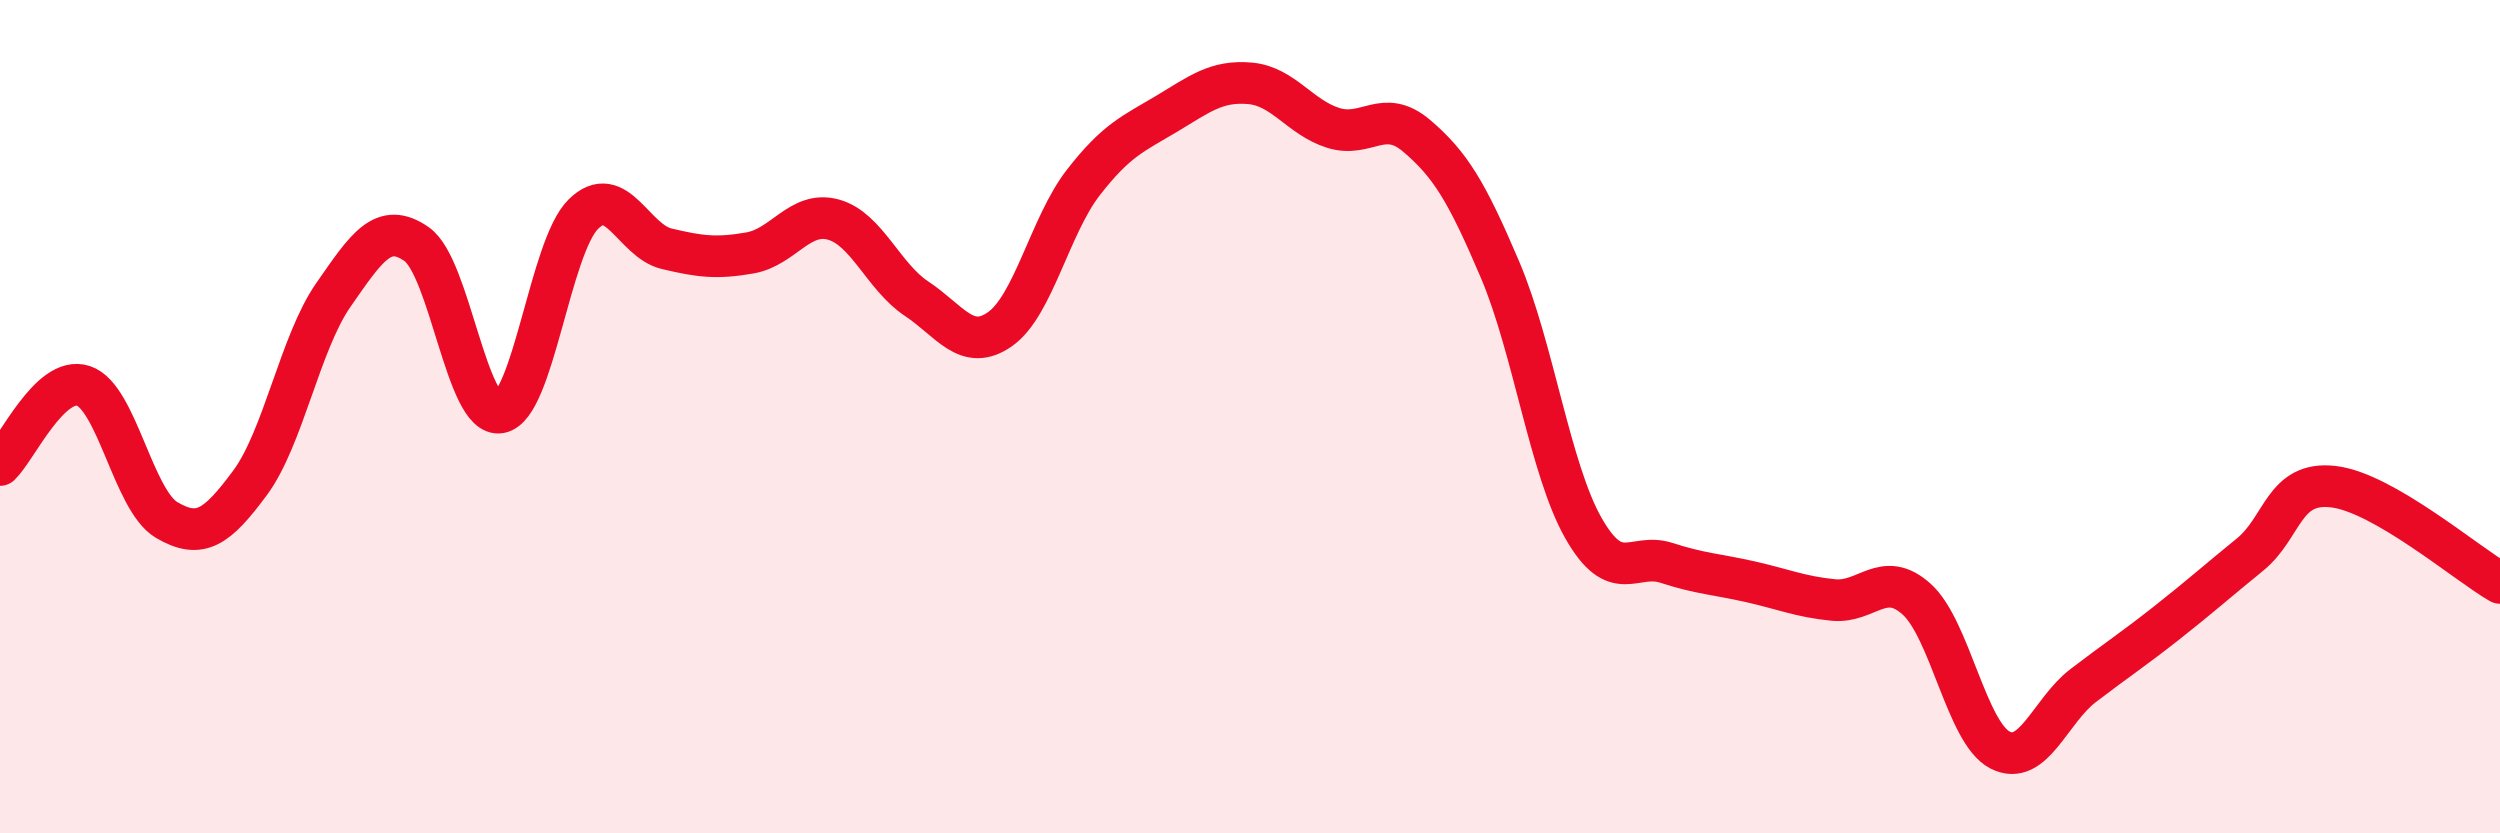
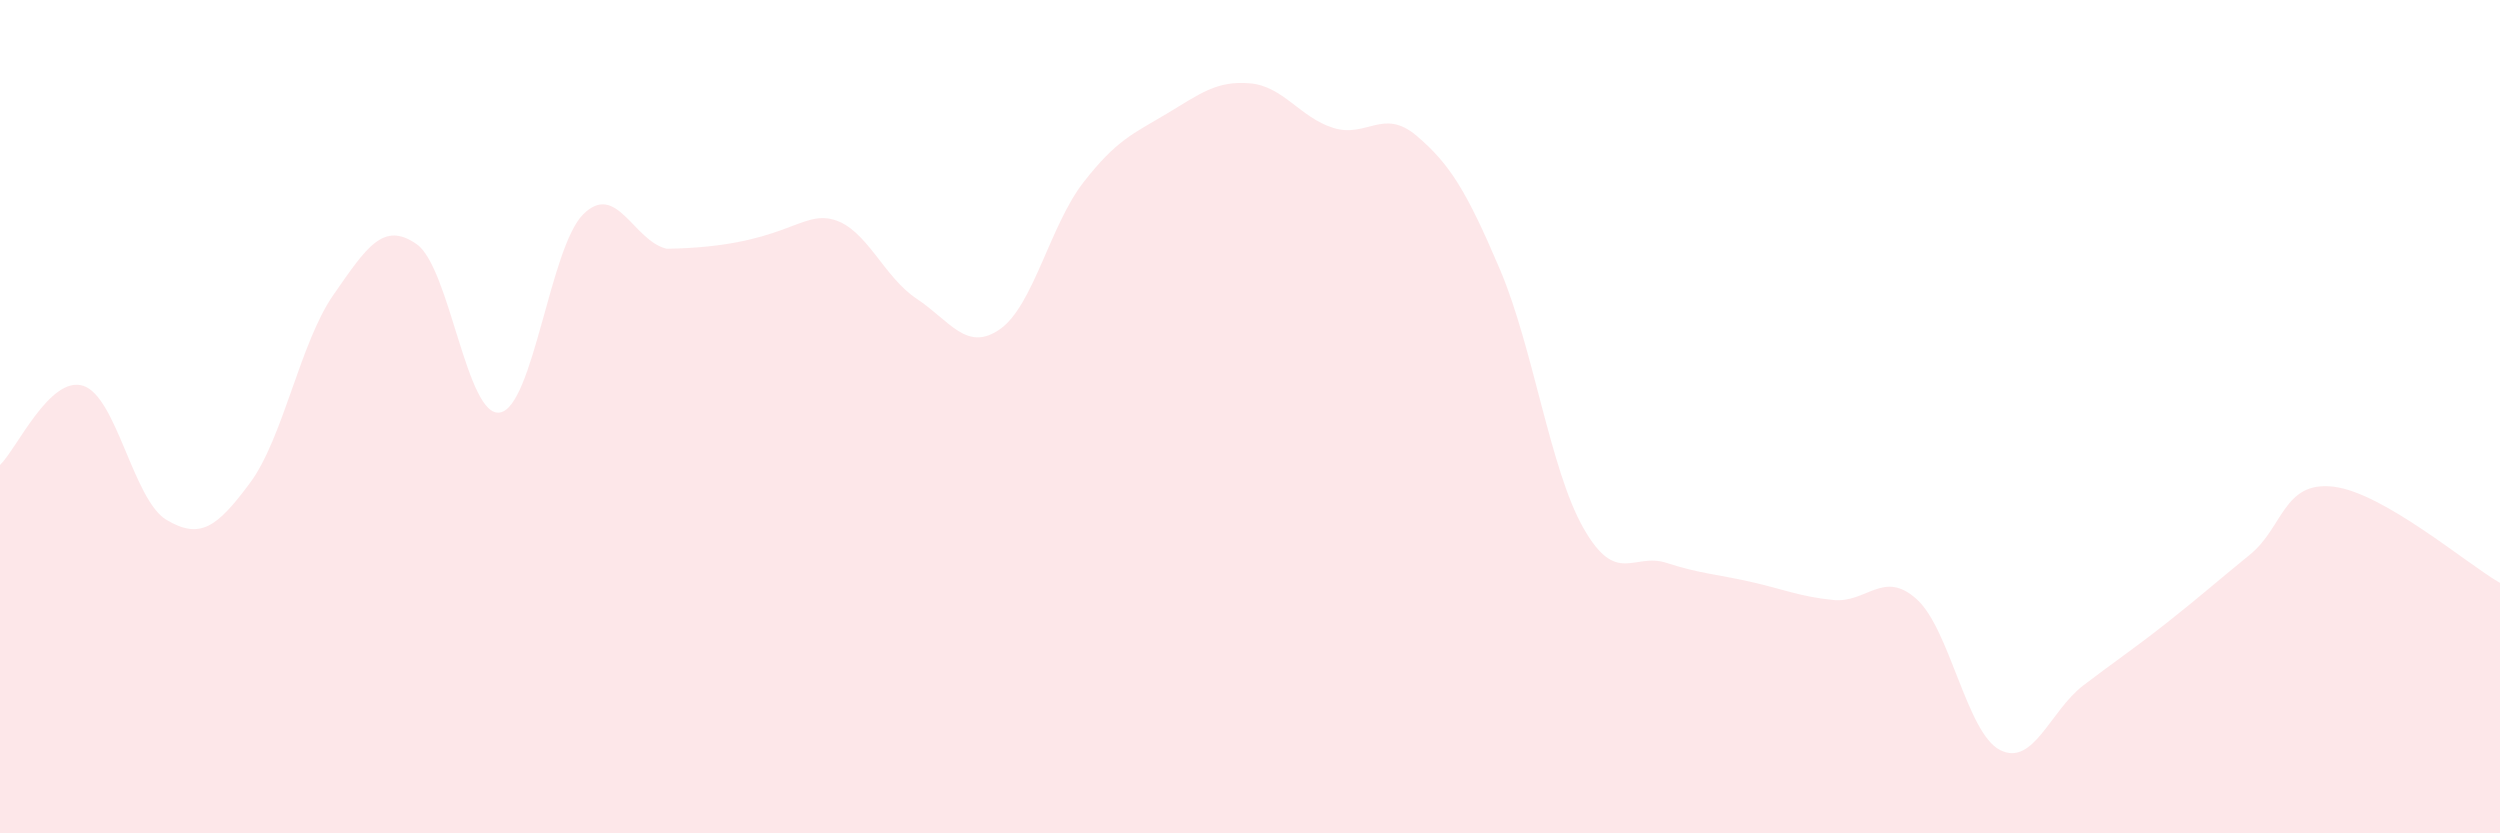
<svg xmlns="http://www.w3.org/2000/svg" width="60" height="20" viewBox="0 0 60 20">
-   <path d="M 0,11.16 C 0.4,10.78 1.2,9 2,9.26 C 2.8,9.52 3.2,12.01 4,12.48 C 4.8,12.95 5.2,12.67 6,11.59 C 6.8,10.51 7.2,8.23 8,7.08 C 8.8,5.93 9.2,5.3 10,5.86 C 10.8,6.42 11.2,10.04 12,9.9 C 12.8,9.76 13.2,5.93 14,5.14 C 14.8,4.35 15.2,5.78 16,5.97 C 16.8,6.16 17.2,6.21 18,6.07 C 18.8,5.93 19.2,5.05 20,5.27 C 20.8,5.49 21.2,6.64 22,7.17 C 22.8,7.7 23.2,8.46 24,7.9 C 24.8,7.34 25.2,5.41 26,4.38 C 26.8,3.35 27.2,3.21 28,2.73 C 28.8,2.25 29.2,1.93 30,2 C 30.8,2.07 31.2,2.82 32,3.07 C 32.8,3.32 33.2,2.58 34,3.26 C 34.8,3.94 35.2,4.59 36,6.47 C 36.8,8.35 37.2,11.26 38,12.67 C 38.8,14.08 39.2,13.25 40,13.51 C 40.8,13.77 41.2,13.78 42,13.96 C 42.8,14.14 43.2,14.32 44,14.4 C 44.8,14.48 45.2,13.66 46,14.38 C 46.8,15.1 47.2,17.59 48,18 C 48.8,18.41 49.2,17.06 50,16.45 C 50.8,15.84 51.2,15.58 52,14.95 C 52.8,14.32 53.2,13.96 54,13.31 C 54.8,12.66 54.8,11.54 56,11.68 C 57.2,11.82 59.2,13.53 60,13.99L60 20L0 20Z" fill="#EB0A25" opacity="0.1" stroke-linecap="round" stroke-linejoin="round" />
-   <path d="M 0,11.16 C 0.4,10.78 1.2,9 2,9.26 C 2.8,9.52 3.2,12.01 4,12.48 C 4.8,12.95 5.2,12.67 6,11.59 C 6.8,10.51 7.2,8.23 8,7.08 C 8.8,5.93 9.2,5.3 10,5.86 C 10.8,6.42 11.2,10.04 12,9.9 C 12.8,9.76 13.2,5.93 14,5.14 C 14.8,4.35 15.2,5.78 16,5.97 C 16.8,6.16 17.2,6.21 18,6.07 C 18.8,5.93 19.2,5.05 20,5.27 C 20.8,5.49 21.2,6.64 22,7.17 C 22.8,7.7 23.2,8.46 24,7.9 C 24.8,7.34 25.2,5.41 26,4.38 C 26.8,3.35 27.2,3.21 28,2.73 C 28.8,2.25 29.2,1.93 30,2 C 30.8,2.07 31.2,2.82 32,3.07 C 32.8,3.32 33.2,2.58 34,3.26 C 34.8,3.94 35.2,4.59 36,6.47 C 36.8,8.35 37.2,11.26 38,12.67 C 38.8,14.08 39.2,13.25 40,13.51 C 40.8,13.77 41.2,13.78 42,13.96 C 42.8,14.14 43.2,14.32 44,14.4 C 44.8,14.48 45.2,13.66 46,14.38 C 46.8,15.1 47.2,17.59 48,18 C 48.8,18.41 49.2,17.06 50,16.45 C 50.8,15.84 51.2,15.58 52,14.95 C 52.8,14.32 53.2,13.96 54,13.31 C 54.8,12.66 54.8,11.54 56,11.68 C 57.2,11.82 59.2,13.53 60,13.99" stroke="#EB0A25" stroke-width="1" fill="none" stroke-linecap="round" stroke-linejoin="round" />
+   <path d="M 0,11.16 C 0.4,10.78 1.2,9 2,9.26 C 2.8,9.52 3.2,12.01 4,12.48 C 4.8,12.95 5.2,12.67 6,11.59 C 6.8,10.51 7.2,8.23 8,7.08 C 8.8,5.93 9.2,5.3 10,5.86 C 10.8,6.42 11.2,10.04 12,9.9 C 12.8,9.76 13.2,5.93 14,5.14 C 14.8,4.35 15.2,5.78 16,5.97 C 18.8,5.93 19.2,5.05 20,5.27 C 20.8,5.49 21.2,6.64 22,7.17 C 22.8,7.7 23.2,8.46 24,7.9 C 24.8,7.34 25.2,5.41 26,4.38 C 26.8,3.35 27.2,3.21 28,2.73 C 28.8,2.25 29.2,1.93 30,2 C 30.8,2.07 31.2,2.82 32,3.07 C 32.8,3.32 33.2,2.58 34,3.26 C 34.8,3.94 35.2,4.59 36,6.47 C 36.8,8.35 37.2,11.26 38,12.67 C 38.8,14.08 39.2,13.25 40,13.51 C 40.8,13.77 41.2,13.78 42,13.96 C 42.8,14.14 43.2,14.32 44,14.4 C 44.8,14.48 45.2,13.66 46,14.38 C 46.8,15.1 47.2,17.59 48,18 C 48.8,18.41 49.2,17.06 50,16.45 C 50.8,15.84 51.2,15.58 52,14.95 C 52.8,14.32 53.2,13.96 54,13.31 C 54.8,12.66 54.8,11.54 56,11.68 C 57.2,11.82 59.2,13.53 60,13.99L60 20L0 20Z" fill="#EB0A25" opacity="0.1" stroke-linecap="round" stroke-linejoin="round" />
</svg>